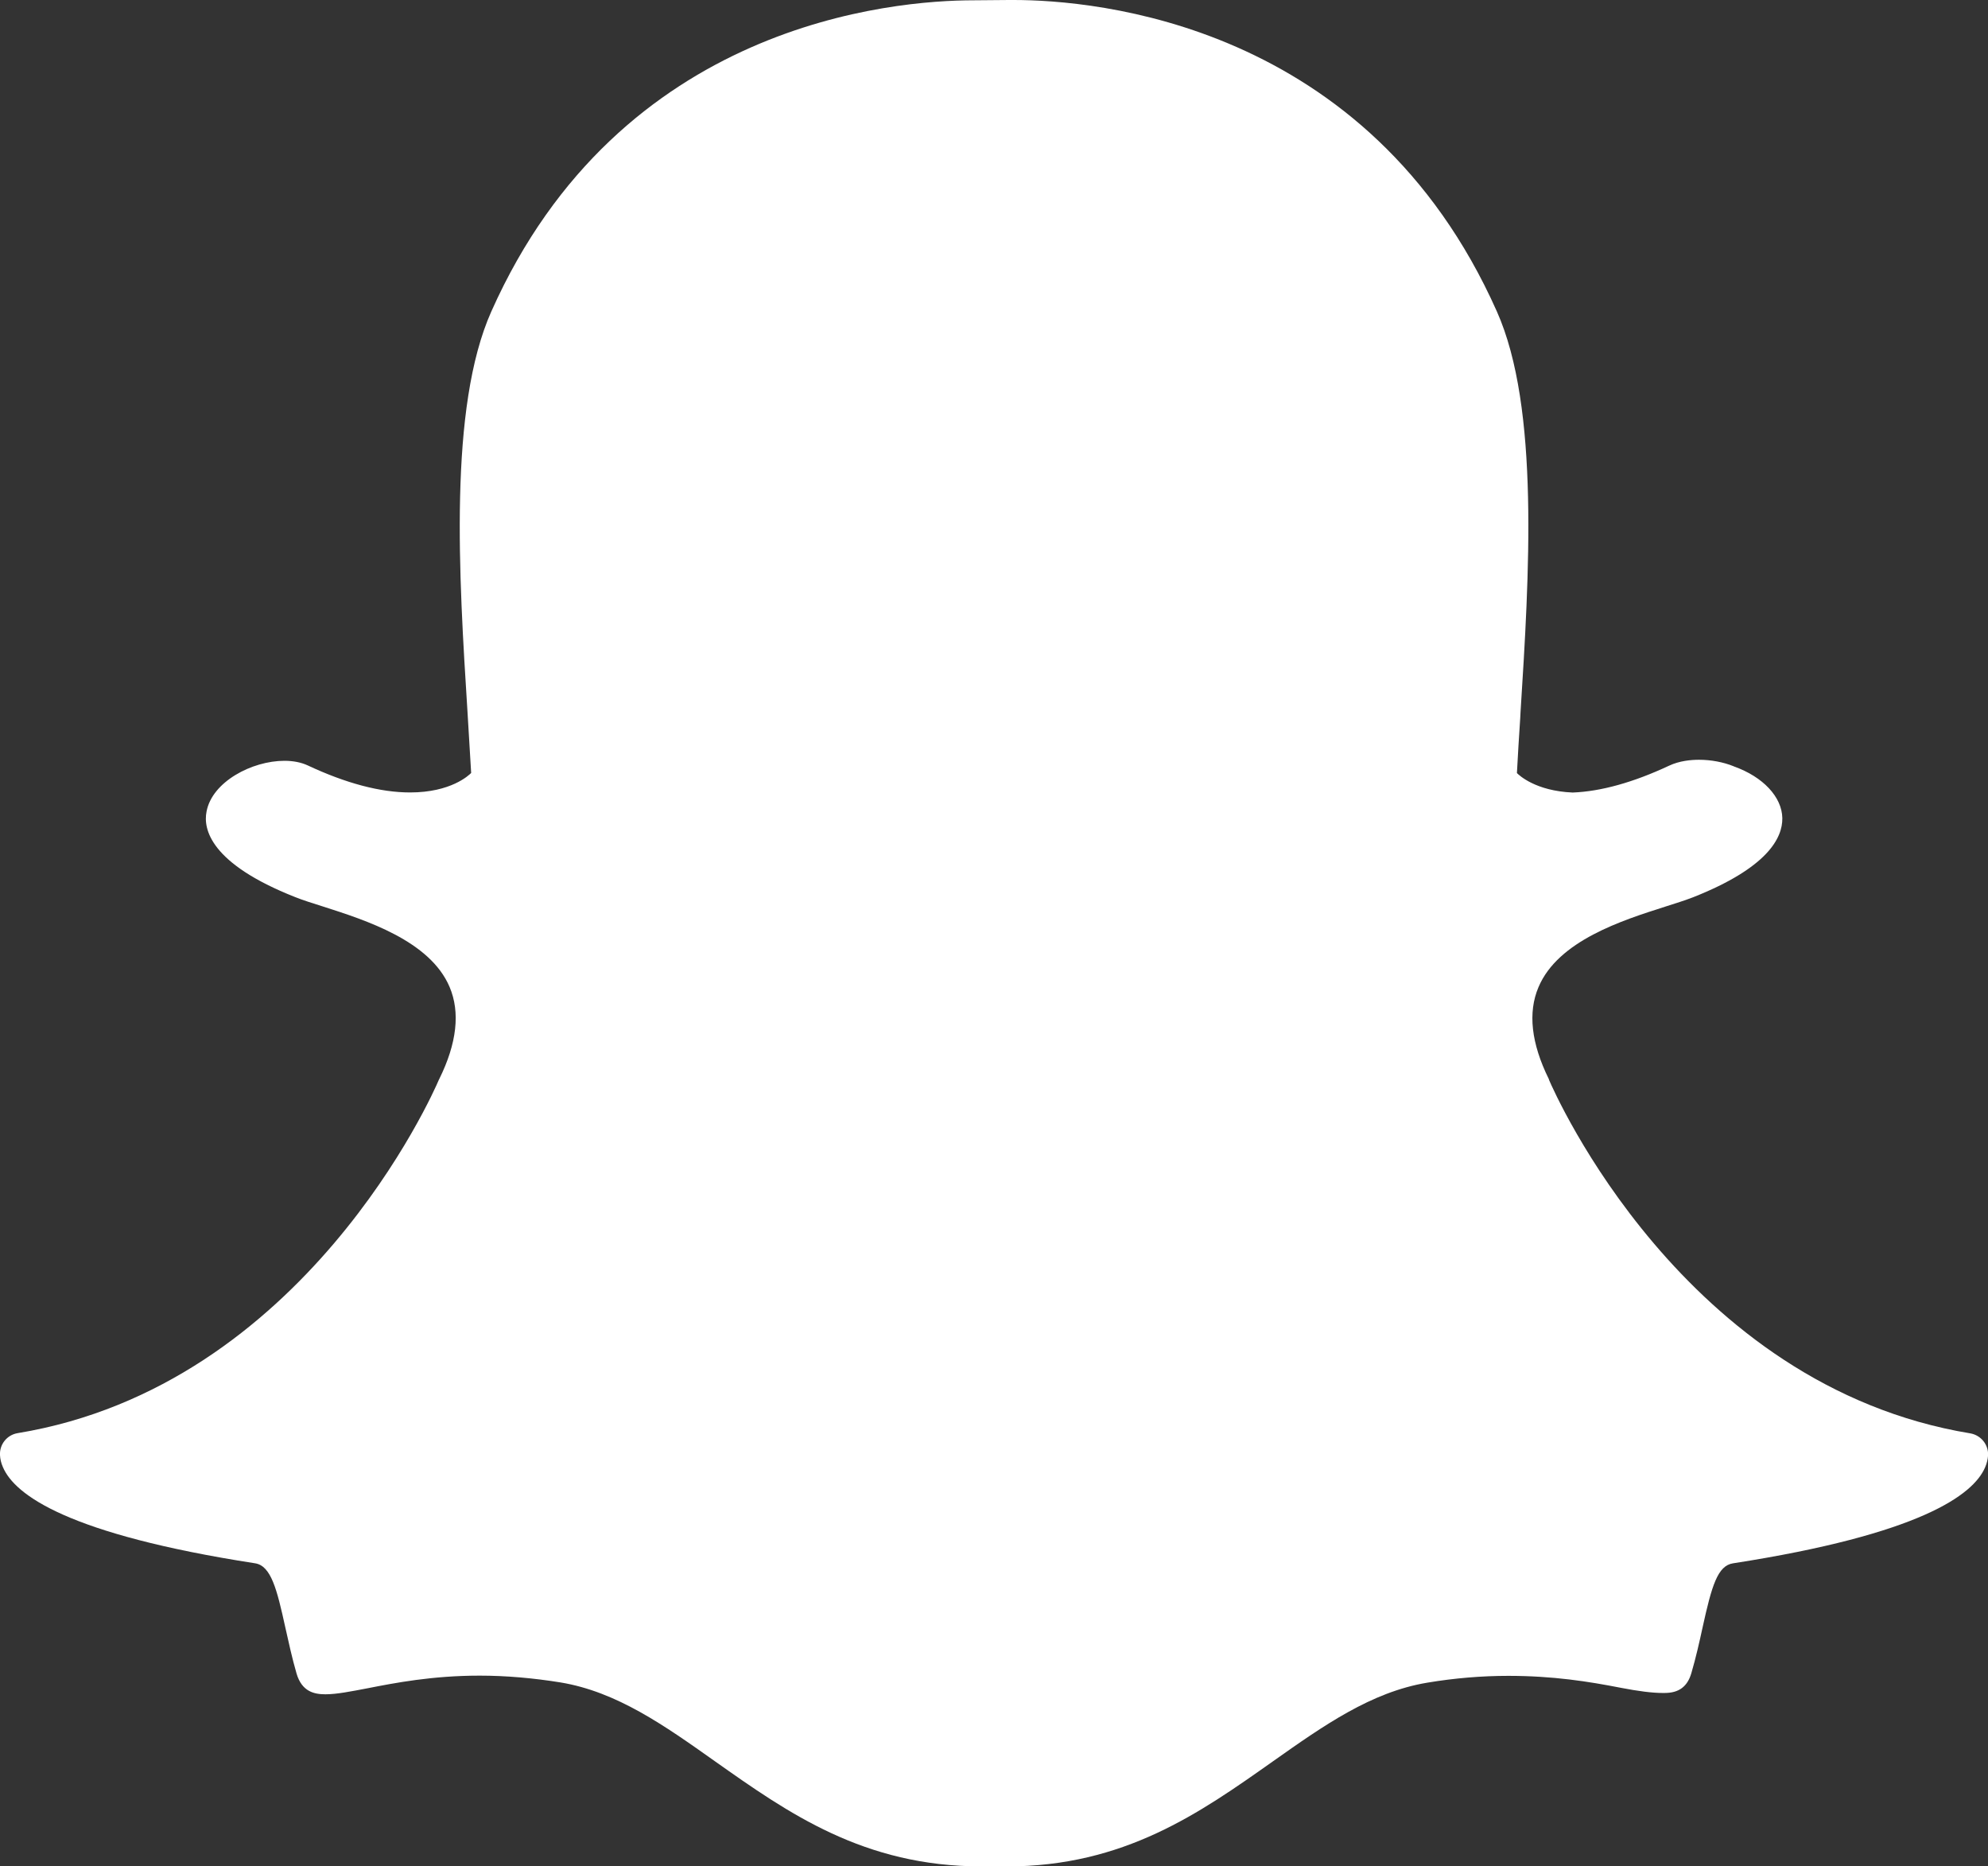
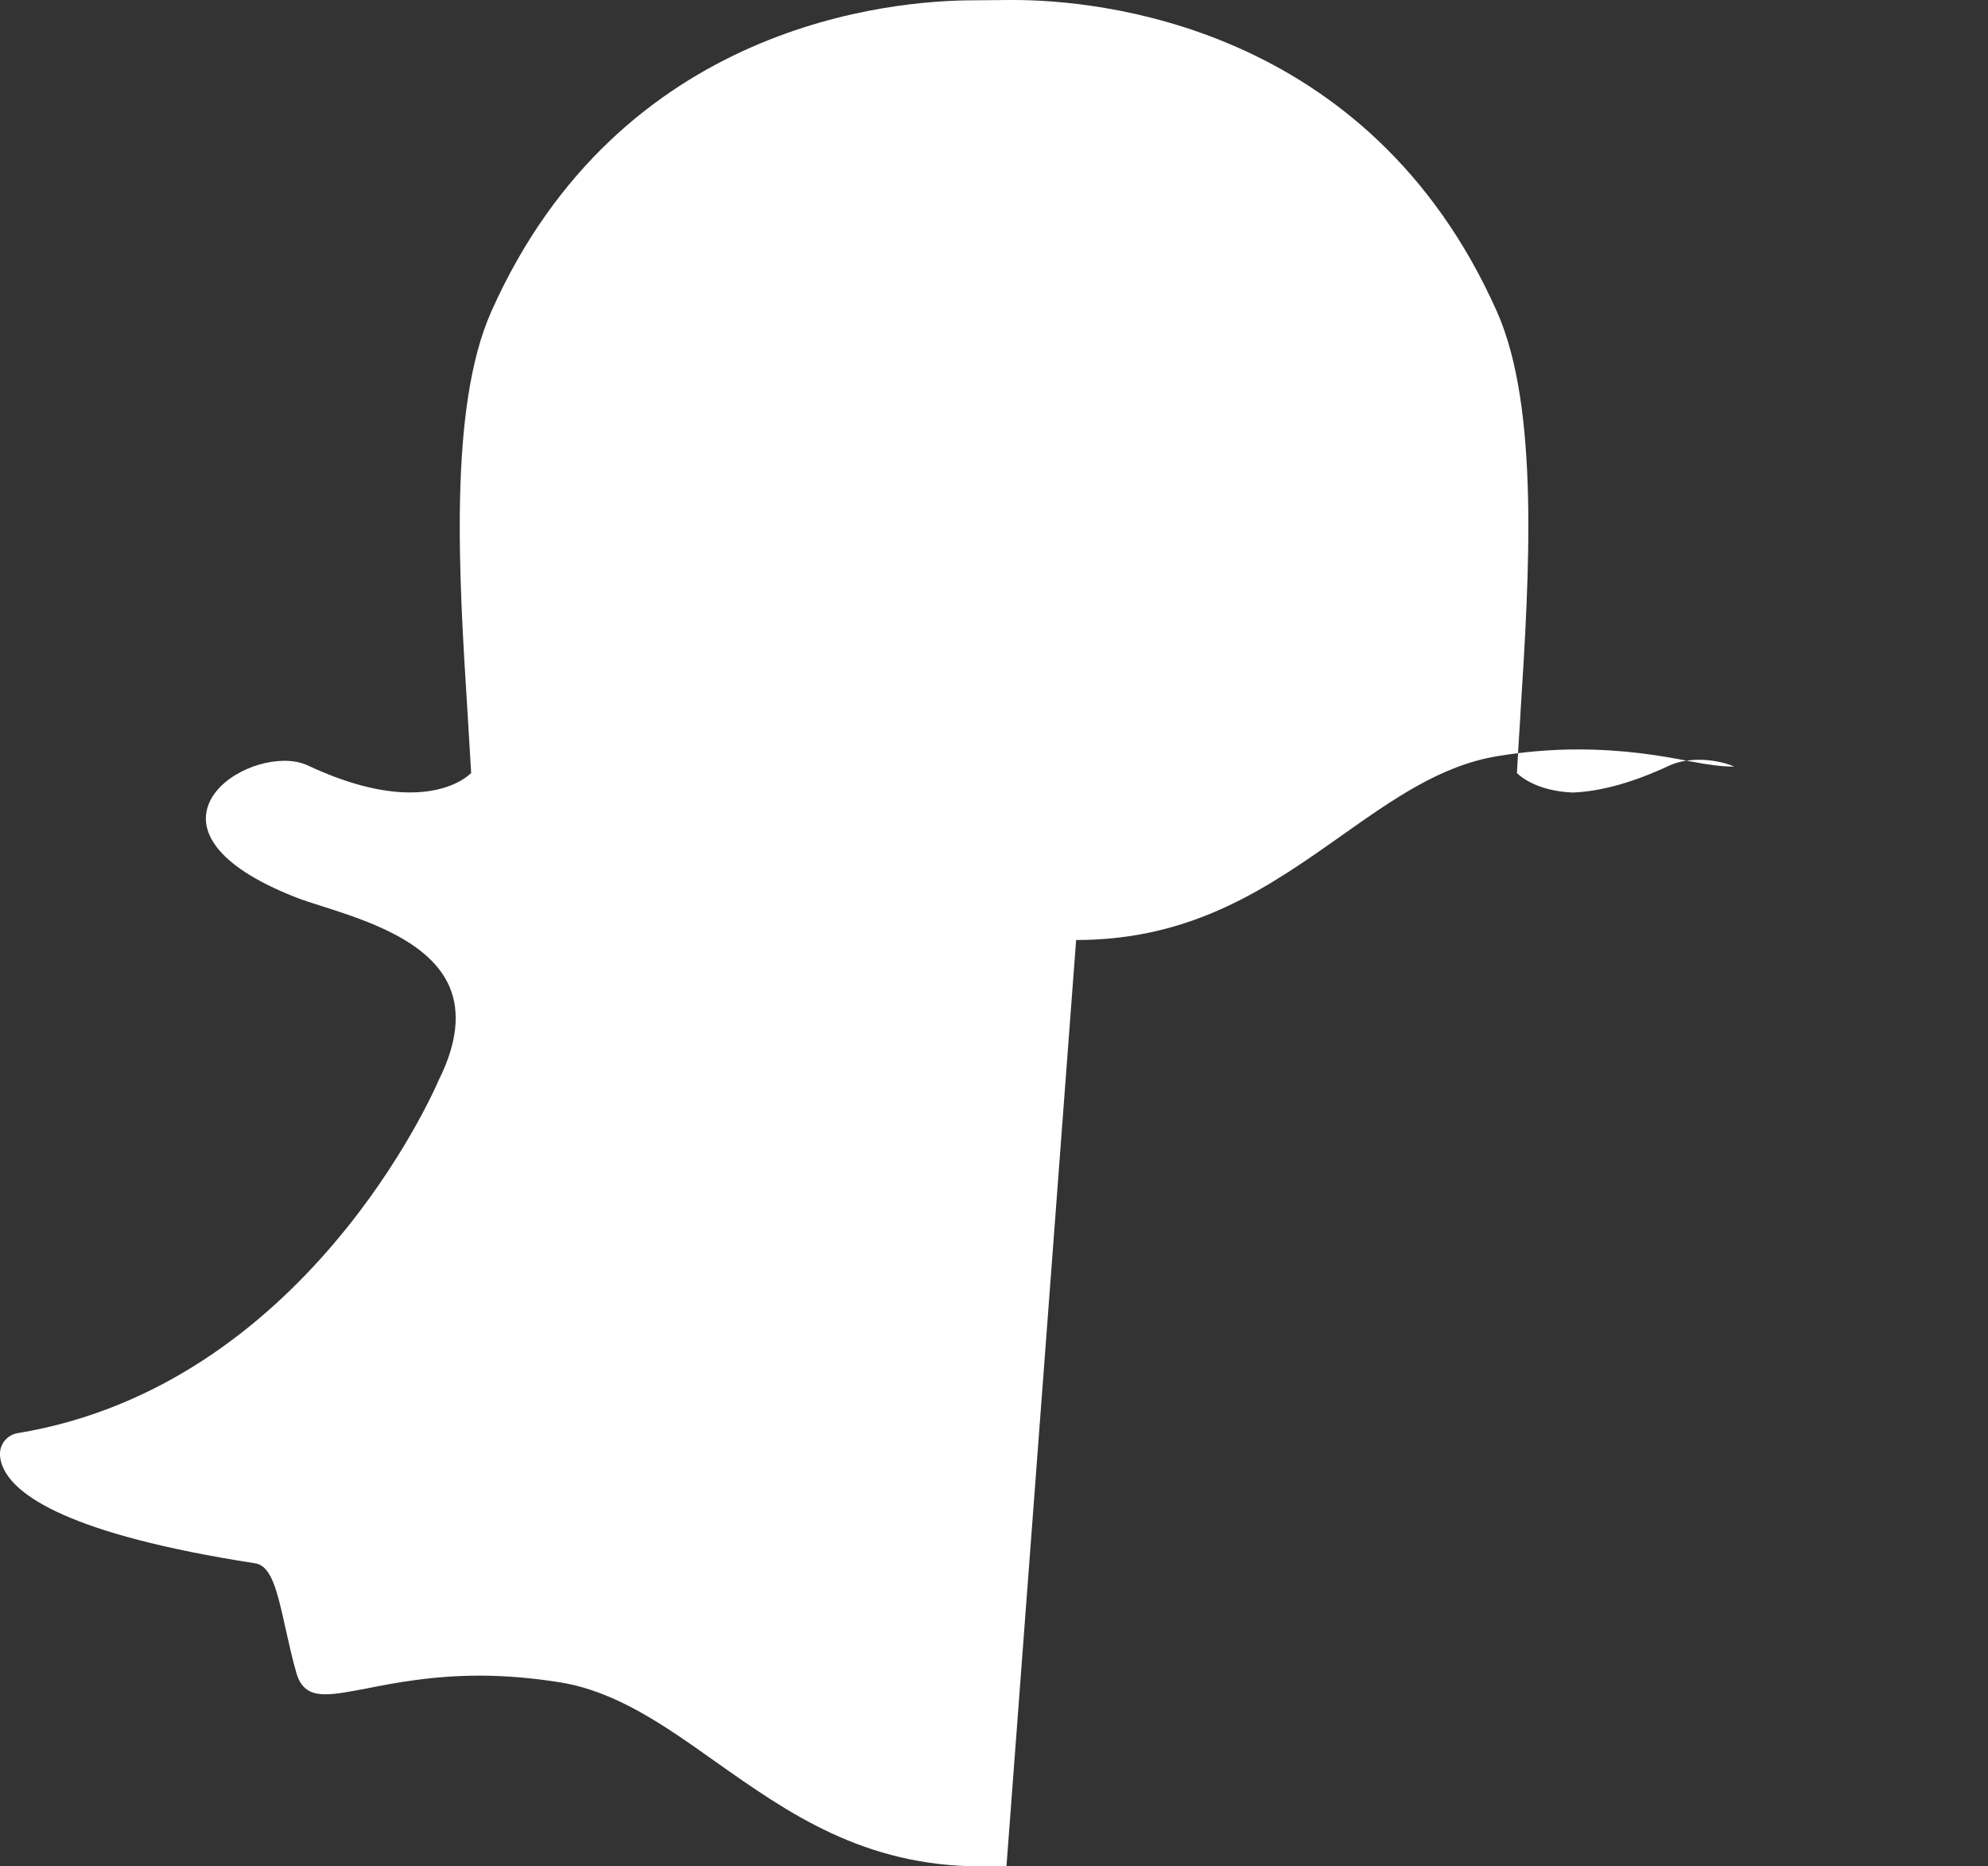
<svg xmlns="http://www.w3.org/2000/svg" id="a" viewBox="0 0 46.367 43.52">
  <rect x="0" y="0" width="46.367" height="43.52" fill="#333333" stroke="none" />
-   <path d="M23.474,43.52c-.118,0-.236-.004-.355-.007-.074.004-.155.007-.229.007-2.749,0-4.51-1.247-6.215-2.451-1.177-.834-2.288-1.62-3.598-1.838-.639-.103-1.274-.159-1.89-.159-1.107,0-1.978.17-2.617.295-.387.074-.72.14-.978.14-.262,0-.55-.059-.675-.483-.107-.369-.184-.727-.262-1.074-.196-.893-.333-1.443-.709-1.498-4.355-.675-5.603-1.591-5.879-2.244-.041-.092-.063-.188-.067-.277-.014-.251.163-.472.41-.513,6.698-1.103,9.702-7.946,9.825-8.238l.011-.022c.41-.83.491-1.554.24-2.144-.458-1.081-1.96-1.558-2.949-1.875-.243-.077-.472-.148-.653-.221-1.982-.782-2.148-1.587-2.067-1.993.129-.698,1.063-1.185,1.816-1.185.207,0,.392.037.543.107.889.417,1.694.631,2.388.631.956,0,1.373-.402,1.425-.454-.026-.454-.055-.93-.085-1.417-.2-3.167-.447-7.101.557-9.348C14.461.531,20.828.007,22.71.007c.048,0,.823-.007.823-.007h.11c1.886,0,8.267.524,11.268,7.26,1.004,2.248.753,6.186.553,9.348l-.007.137c-.03.443-.055.871-.077,1.281.048.048.432.417,1.299.454h.004c.657-.026,1.413-.236,2.248-.627.243-.114.513-.137.697-.137.28,0,.568.055.805.151l.015.007c.671.24,1.114.709,1.122,1.203.007.465-.347,1.159-2.081,1.845-.181.07-.414.144-.657.221-.993.317-2.491.79-2.949,1.875-.251.591-.17,1.31.24,2.141.004.011.004.018.008.026.125.291,3.126,7.134,9.825,8.238.247.044.424.262.413.513-.007.092-.029.188-.07.28-.277.646-1.524,1.561-5.879,2.237-.358.055-.495.517-.709,1.491-.077.354-.155.701-.262,1.067-.092.317-.291.465-.624.465h-.052c-.233,0-.561-.041-.978-.122-.738-.144-1.565-.277-2.617-.277-.613,0-1.251.052-1.889.159-1.31.218-2.417,1-3.595,1.831-1.709,1.207-3.469,2.454-6.218,2.454" style="fill:#fff;" />
+   <path d="M23.474,43.52c-.118,0-.236-.004-.355-.007-.074.004-.155.007-.229.007-2.749,0-4.51-1.247-6.215-2.451-1.177-.834-2.288-1.62-3.598-1.838-.639-.103-1.274-.159-1.89-.159-1.107,0-1.978.17-2.617.295-.387.074-.72.14-.978.14-.262,0-.55-.059-.675-.483-.107-.369-.184-.727-.262-1.074-.196-.893-.333-1.443-.709-1.498-4.355-.675-5.603-1.591-5.879-2.244-.041-.092-.063-.188-.067-.277-.014-.251.163-.472.41-.513,6.698-1.103,9.702-7.946,9.825-8.238l.011-.022c.41-.83.491-1.554.24-2.144-.458-1.081-1.96-1.558-2.949-1.875-.243-.077-.472-.148-.653-.221-1.982-.782-2.148-1.587-2.067-1.993.129-.698,1.063-1.185,1.816-1.185.207,0,.392.037.543.107.889.417,1.694.631,2.388.631.956,0,1.373-.402,1.425-.454-.026-.454-.055-.93-.085-1.417-.2-3.167-.447-7.101.557-9.348C14.461.531,20.828.007,22.71.007c.048,0,.823-.007.823-.007h.11c1.886,0,8.267.524,11.268,7.26,1.004,2.248.753,6.186.553,9.348l-.007.137c-.03.443-.055.871-.077,1.281.048.048.432.417,1.299.454h.004c.657-.026,1.413-.236,2.248-.627.243-.114.513-.137.697-.137.28,0,.568.055.805.151l.015.007h-.052c-.233,0-.561-.041-.978-.122-.738-.144-1.565-.277-2.617-.277-.613,0-1.251.052-1.889.159-1.31.218-2.417,1-3.595,1.831-1.709,1.207-3.469,2.454-6.218,2.454" style="fill:#fff;" />
</svg>